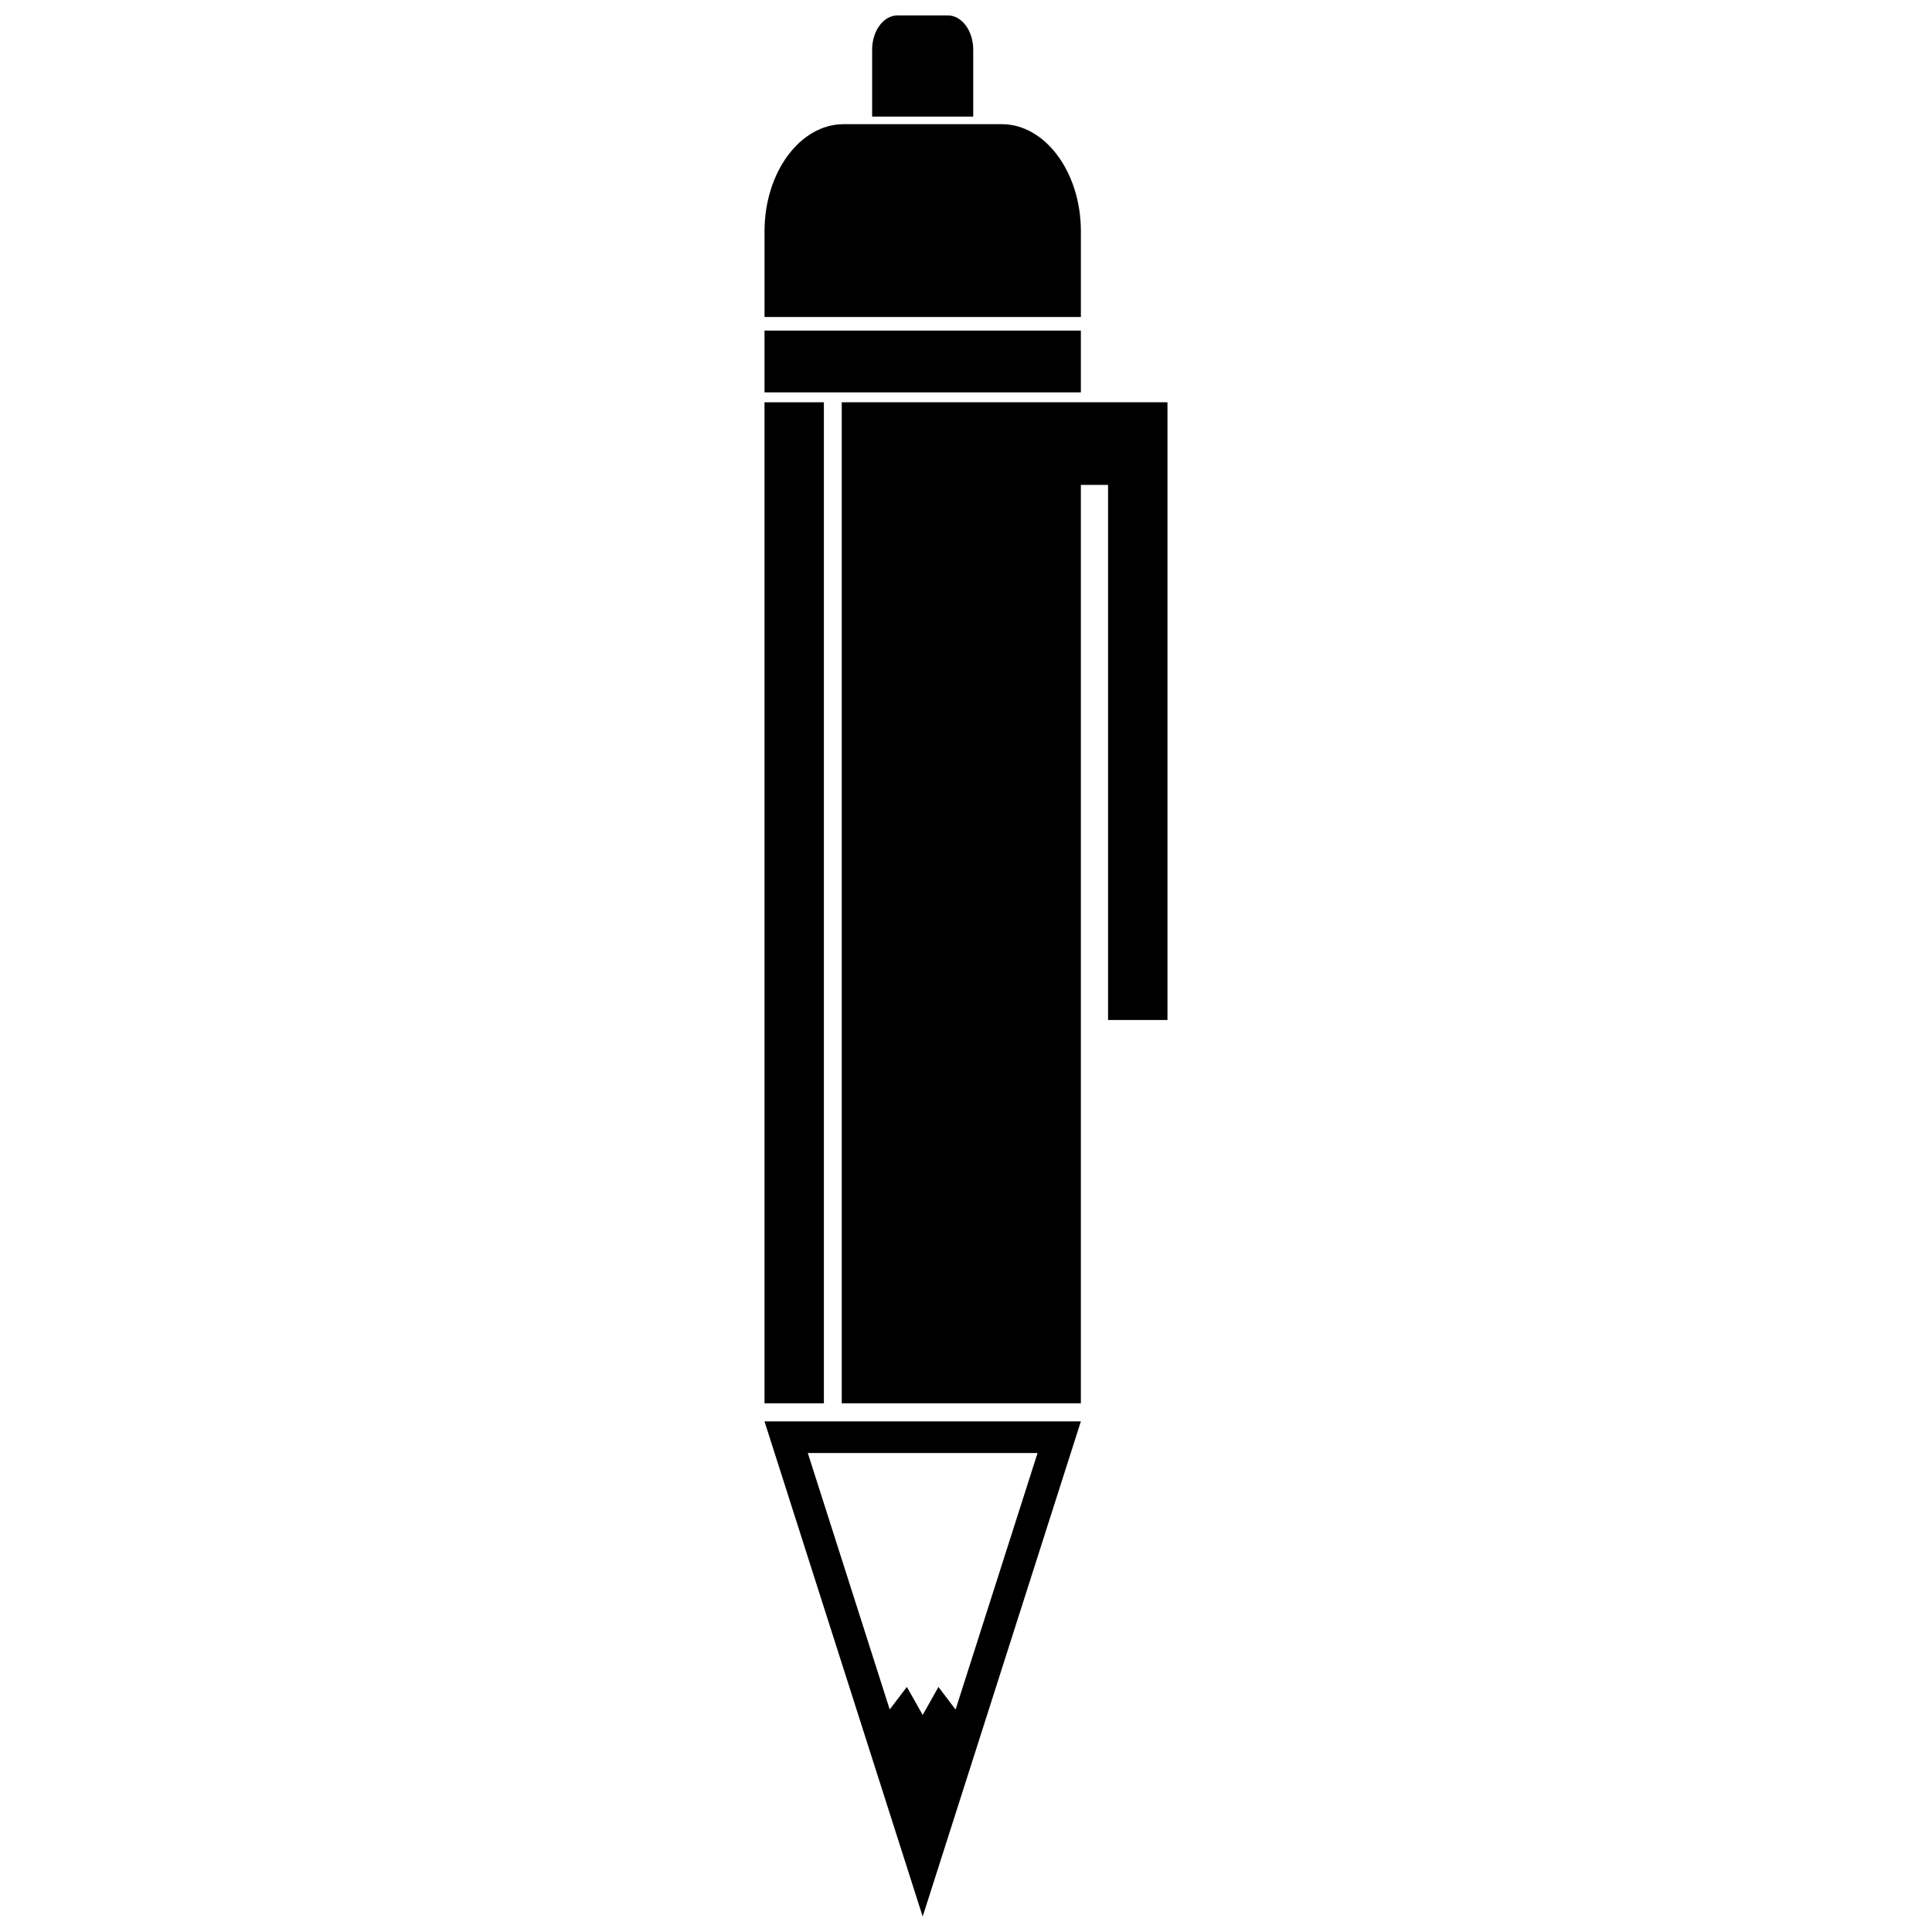
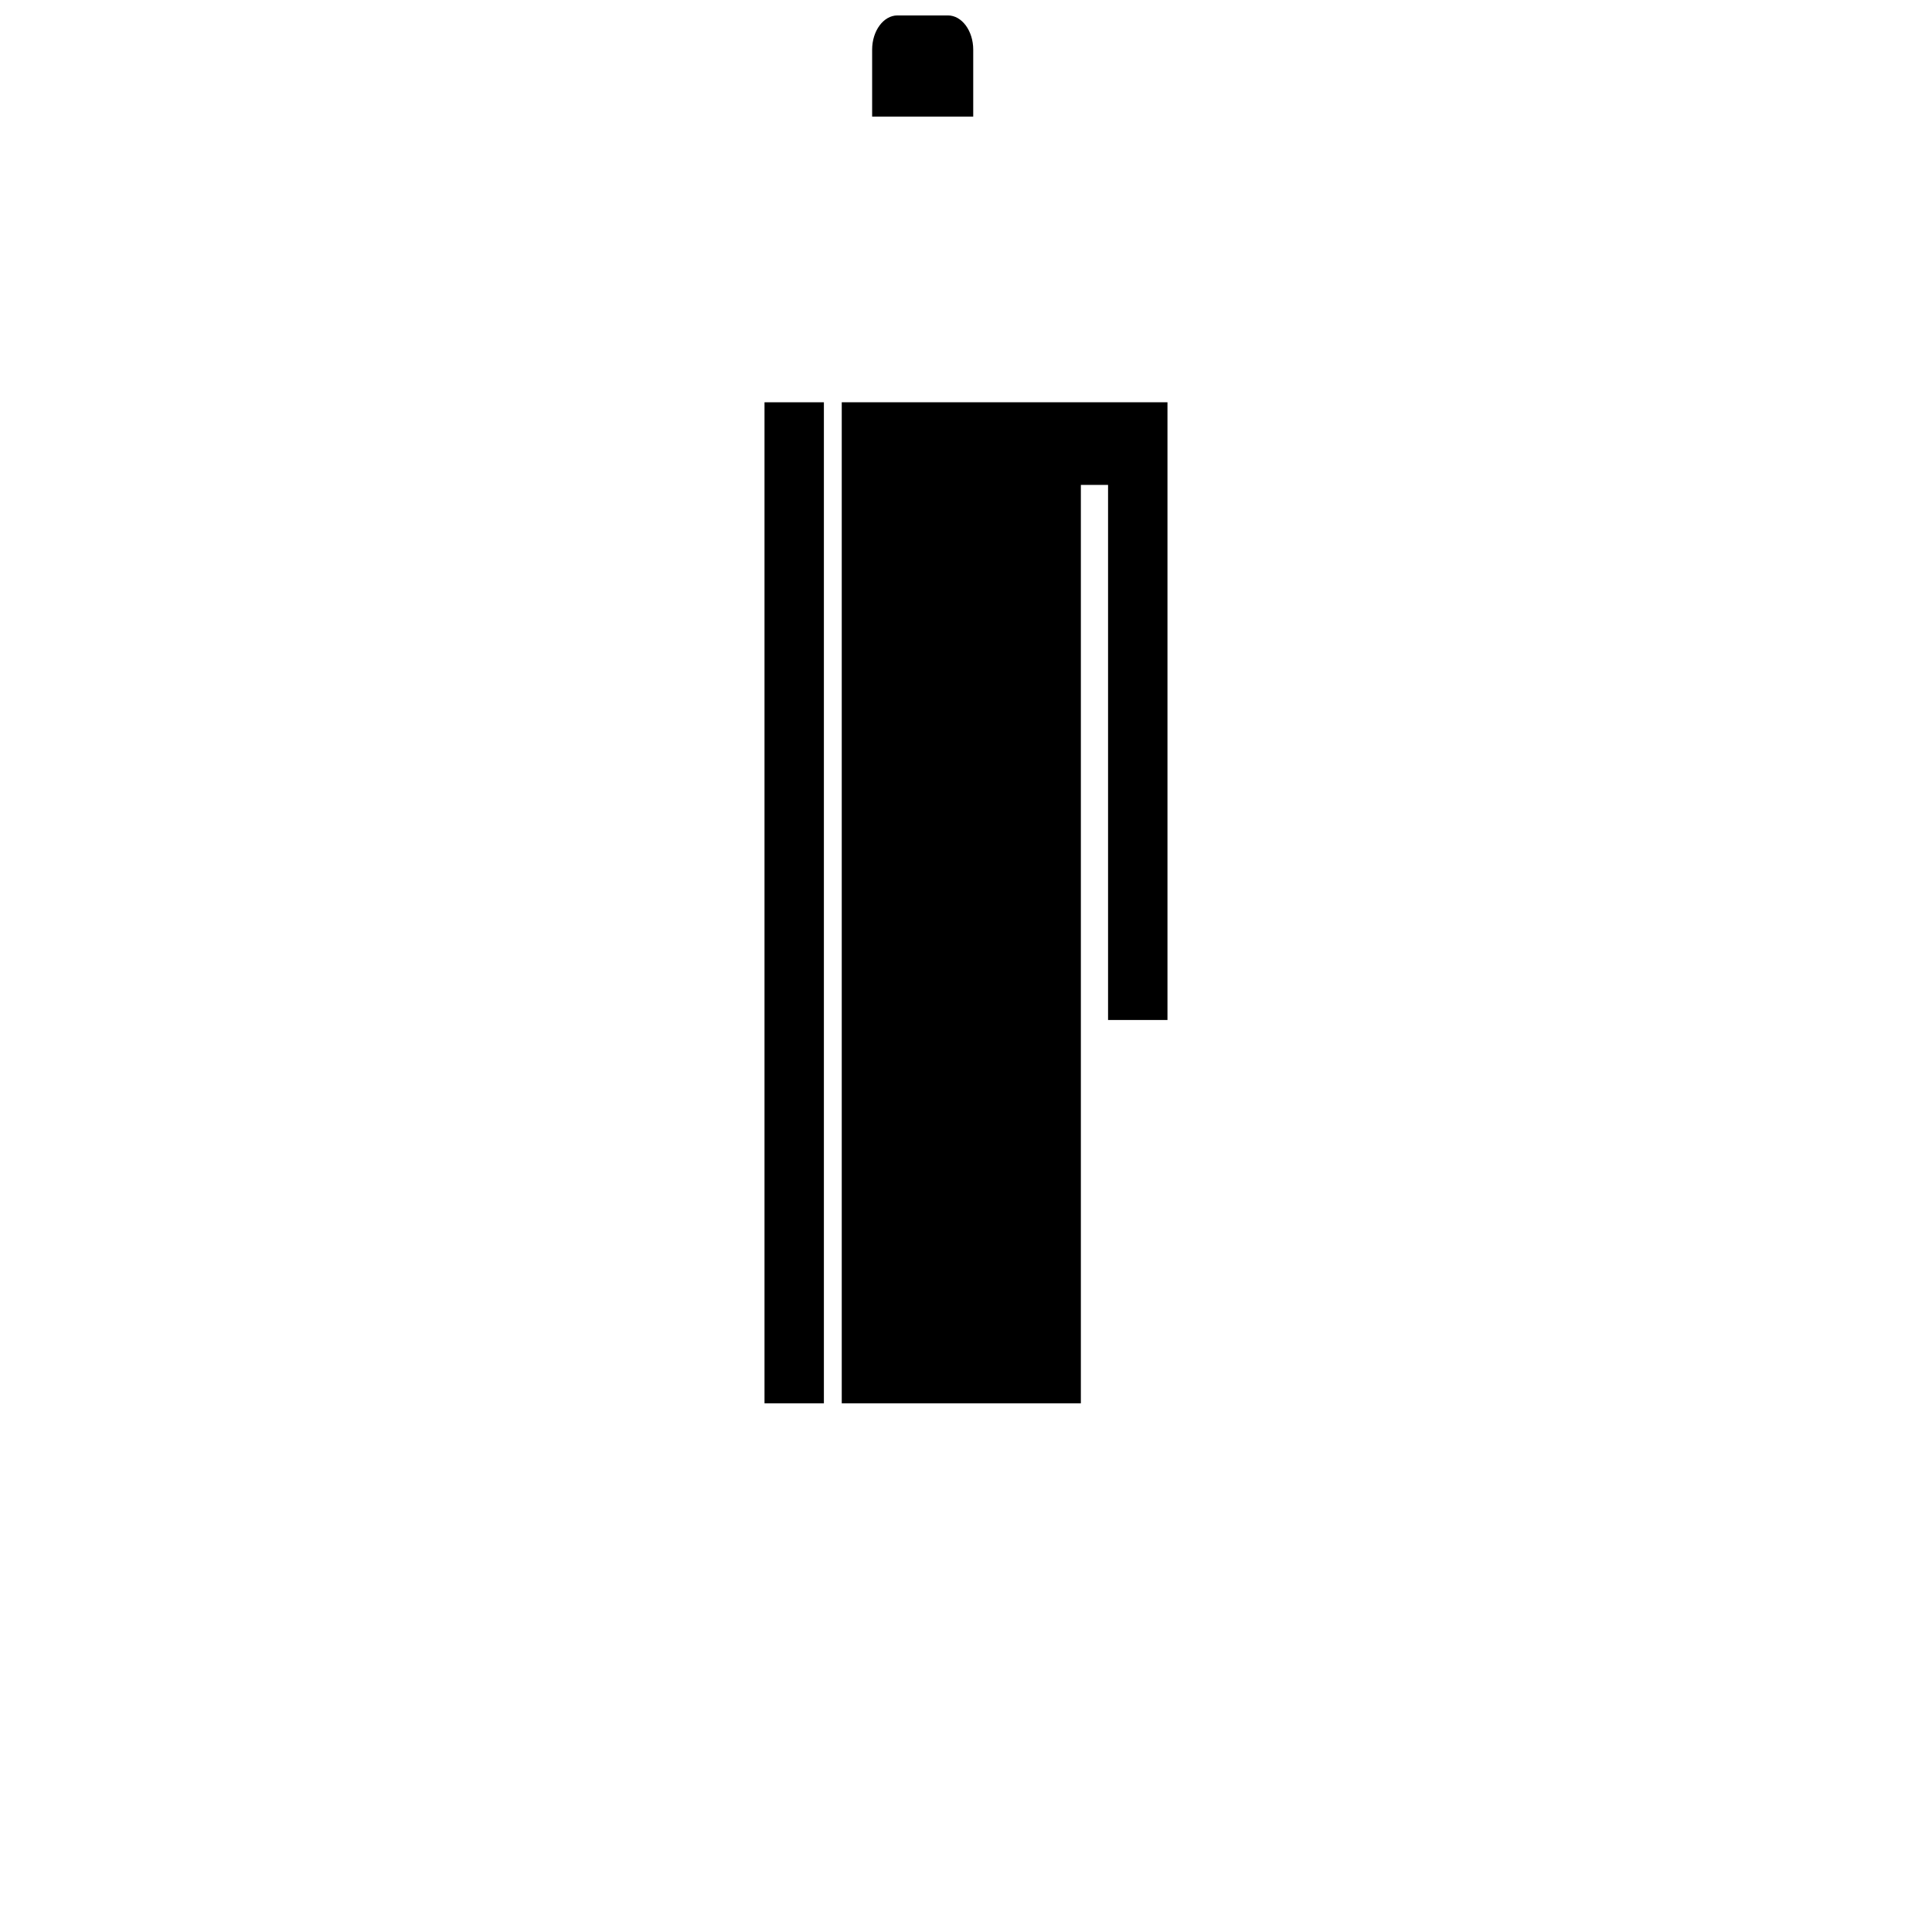
<svg xmlns="http://www.w3.org/2000/svg" width="800px" height="800px" version="1.1" viewBox="144 144 512 512">
  <defs>
    <clipPath id="b">
      <path d="m346 520h85v131.9h-85z" />
    </clipPath>
    <clipPath id="a">
      <path d="m375 148.09h27v26.906h-27z" />
    </clipPath>
  </defs>
  <path d="m430.44 272.5v243.39h-63.367v-265.28h86.32v163.7h-15.746v-141.81z" fill-rule="evenodd" />
-   <path d="m430.44 231.61v16.371h-83.836v-16.371z" fill-rule="evenodd" />
-   <path d="m367.57 176.91h41.914c11.531 0 20.961 12.762 20.961 28.367v22.734h-83.836v-22.734c0-15.605 9.43-28.367 20.961-28.367z" fill-rule="evenodd" />
  <g clip-path="url(#b)">
-     <path d="m388.52 651.9 41.922-131.22h-83.844zm0-53.414 4.176-7.426 4.543 5.988 21.727-67.988h-60.891l21.707 67.965 4.547-5.969 4.191 7.434z" fill-rule="evenodd" />
-   </g>
+     </g>
  <path d="m362.34 250.61v265.28h-15.738v-265.28z" fill-rule="evenodd" />
  <g clip-path="url(#a)">
    <path d="m381.82 148.09h13.395c3.688 0 6.699 4.082 6.699 9.066v17.742h-26.789v-17.742c0-4.984 3.019-9.066 6.699-9.066z" fill-rule="evenodd" />
  </g>
</svg>